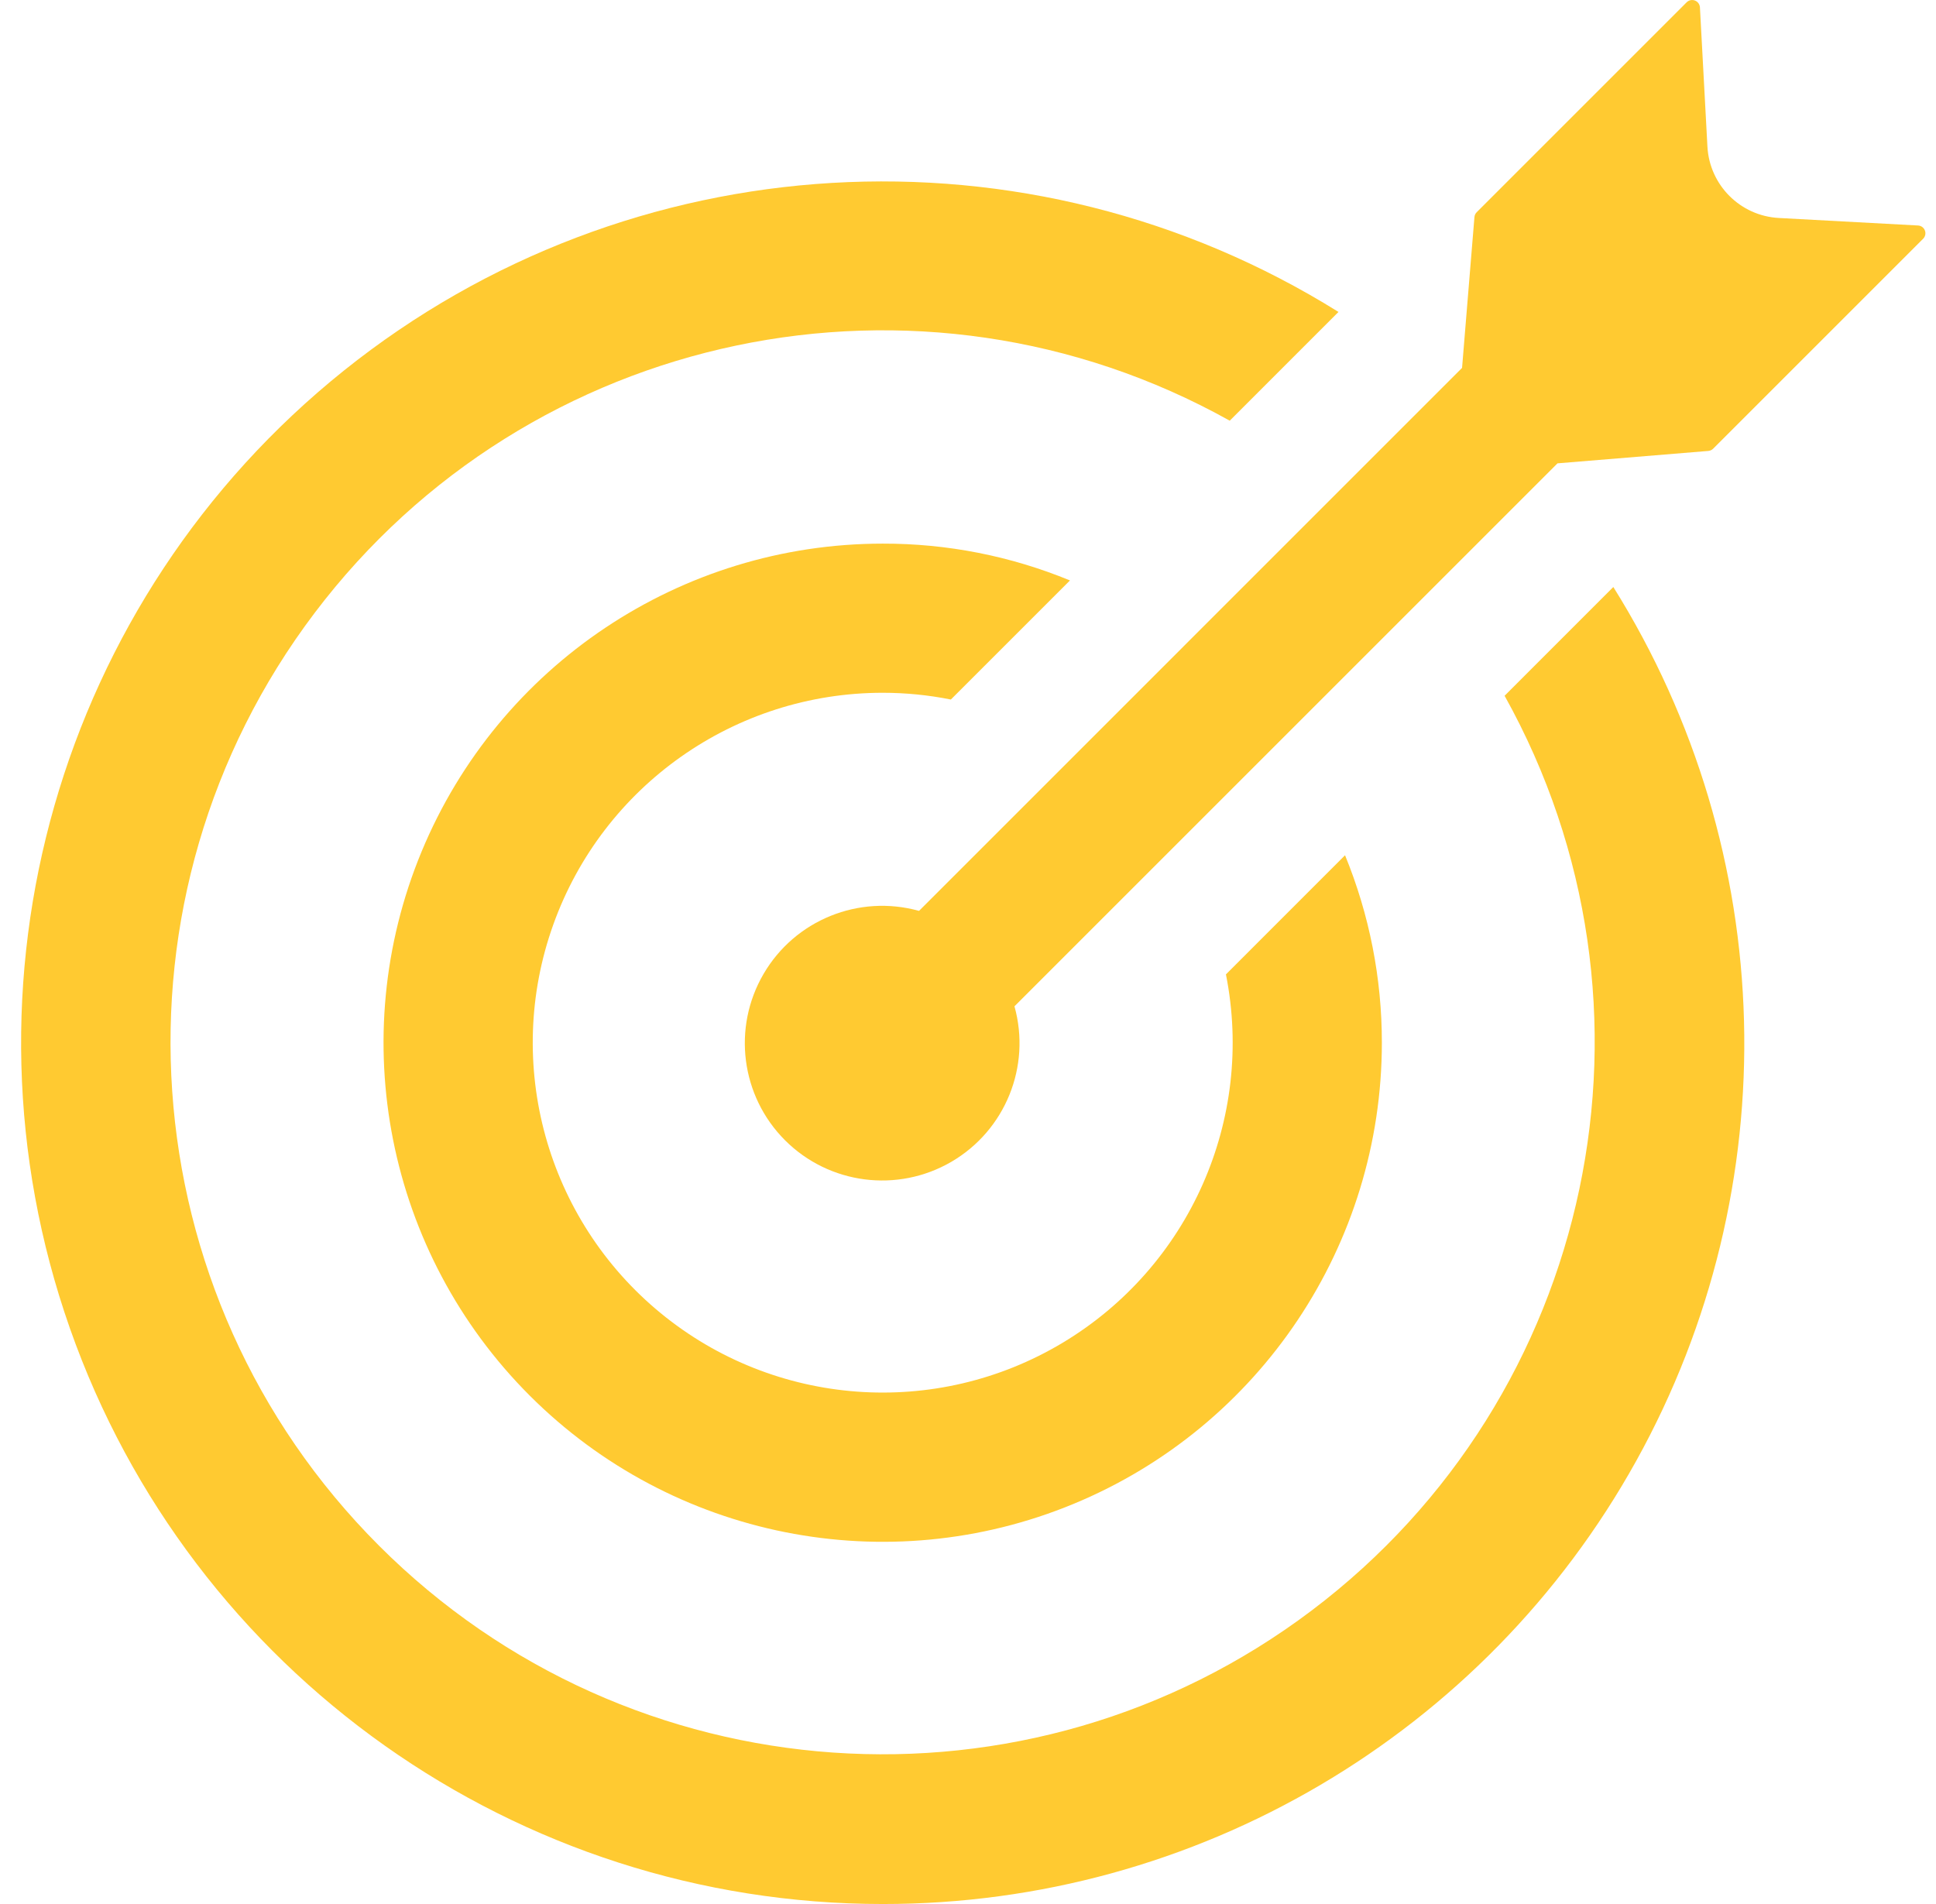
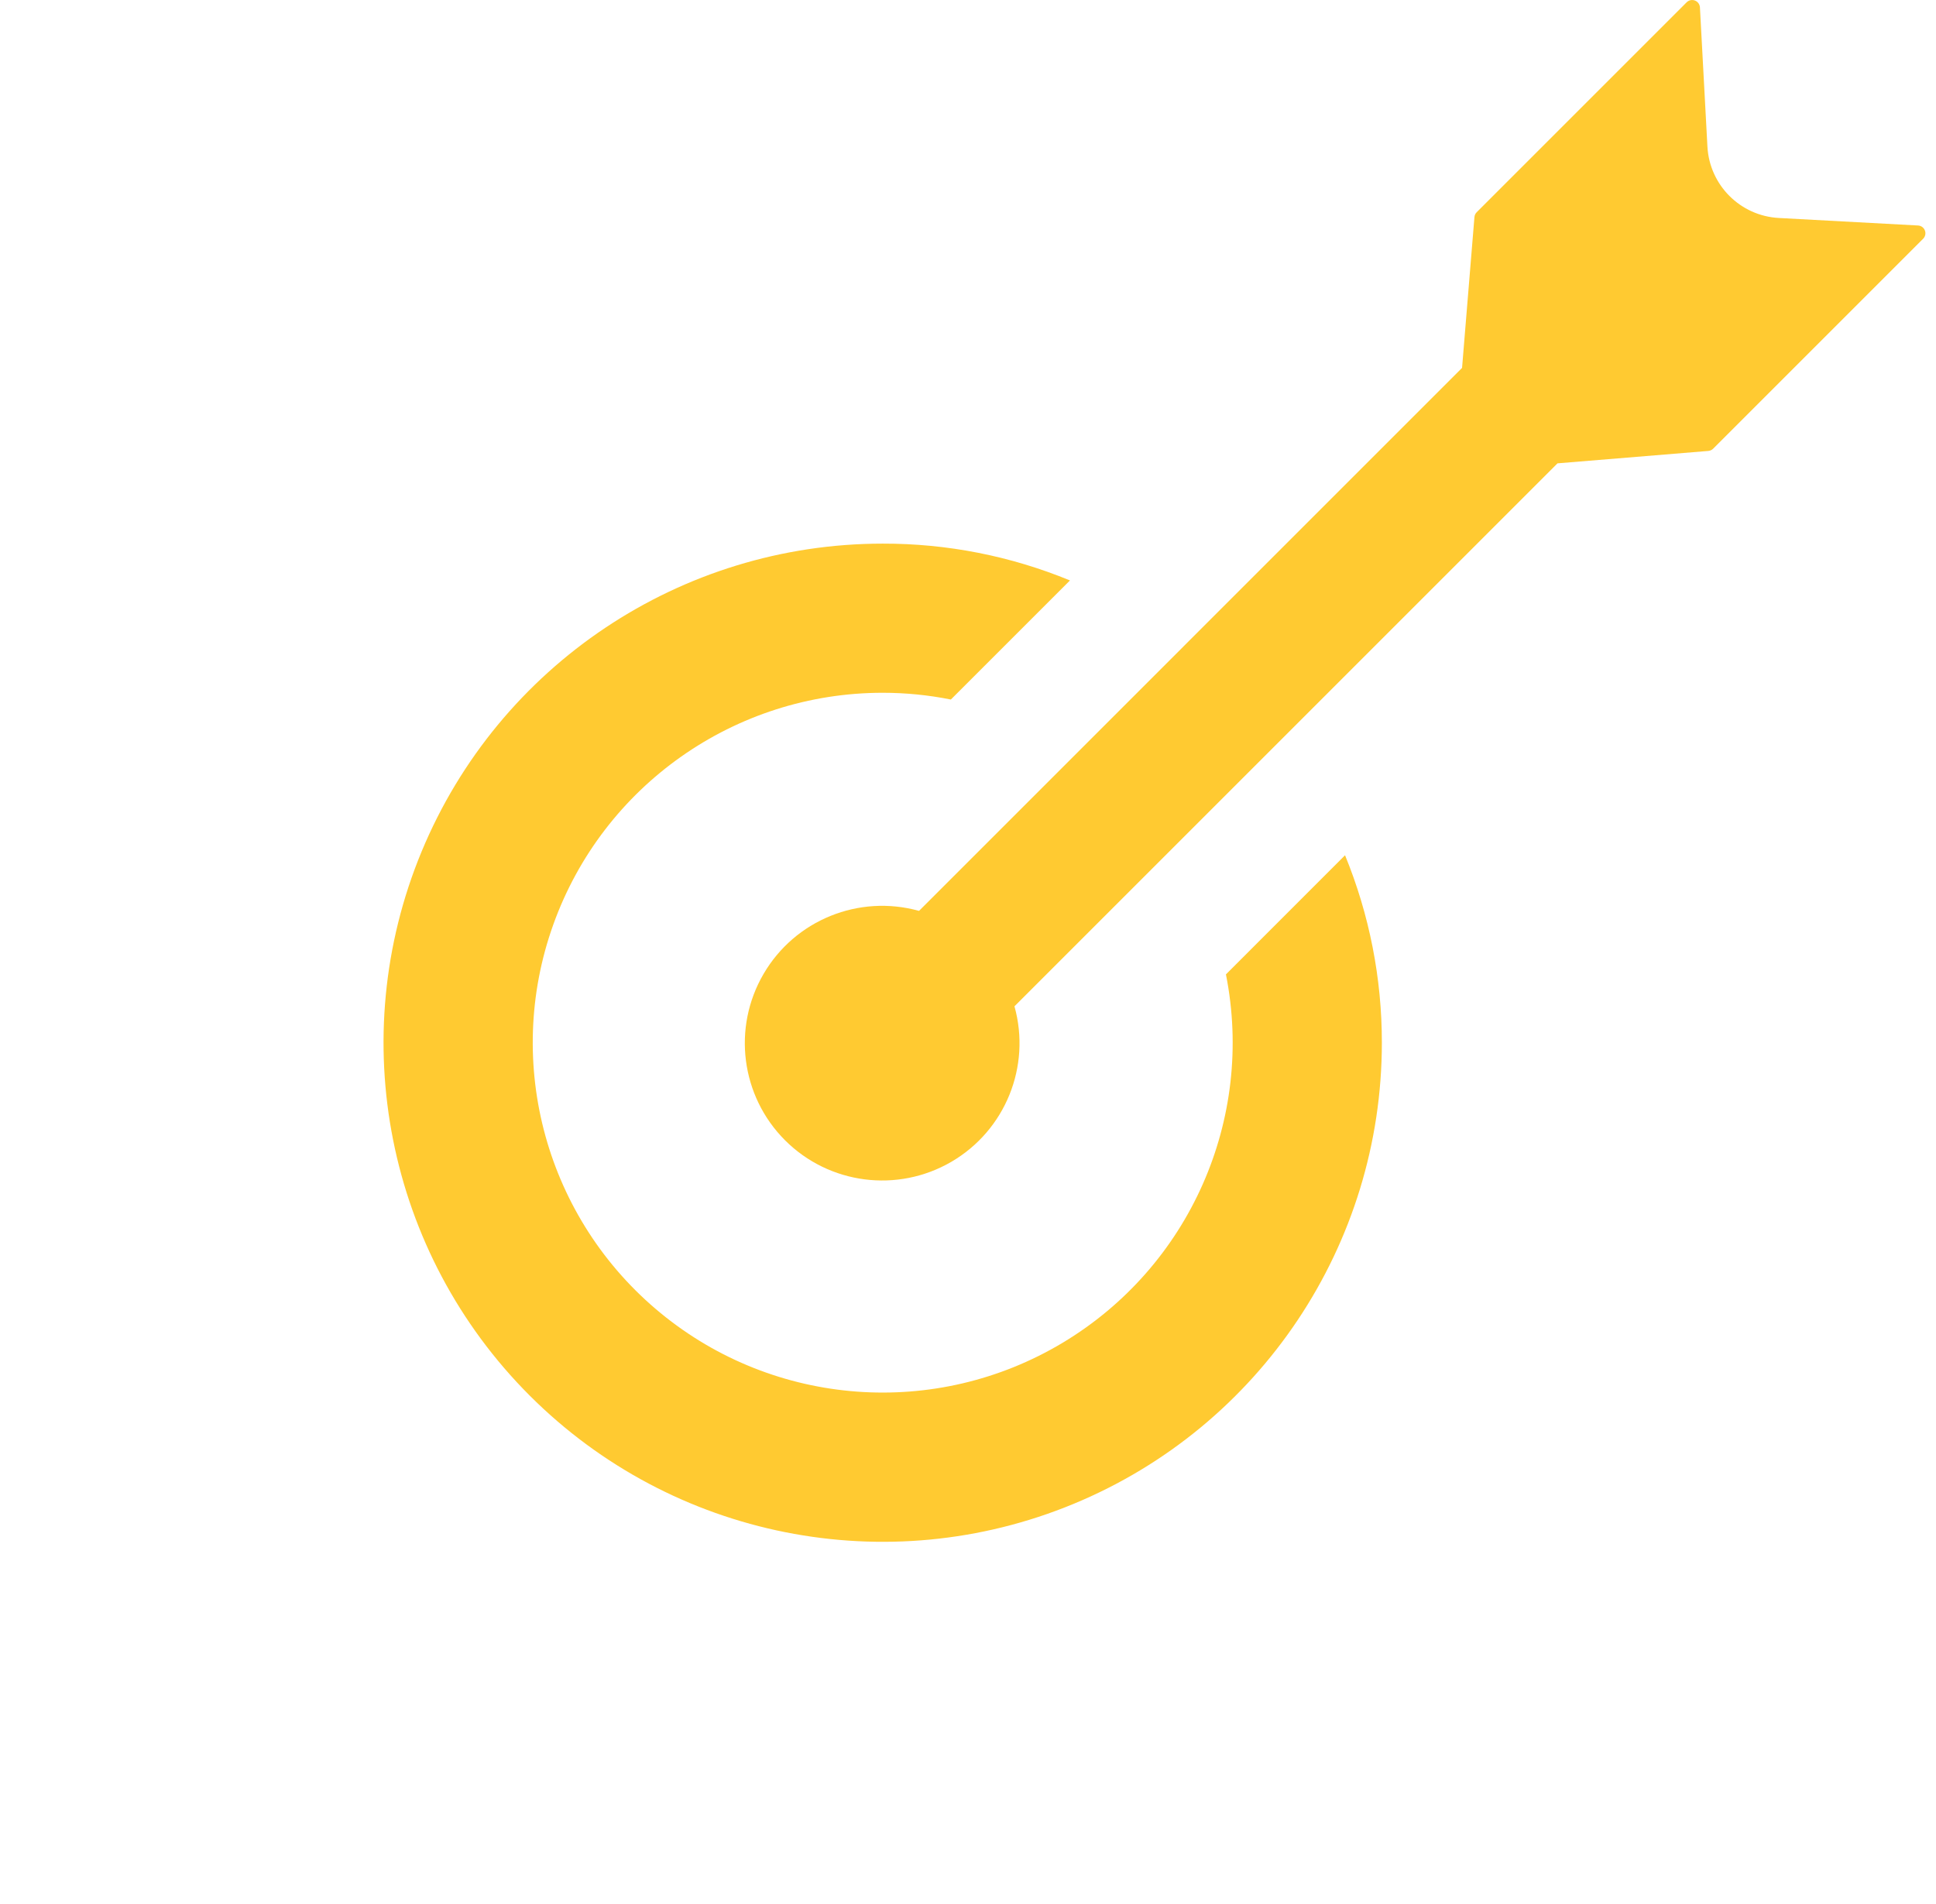
<svg xmlns="http://www.w3.org/2000/svg" width="61px" height="60px" viewBox="0 0 61 60" version="1.1">
  <title>1AFD6237-59D8-41F6-9194-8FEAD3802061</title>
  <desc>Created with sketchtool.</desc>
  <g id="Designs" stroke="none" stroke-width="1" fill="none" fill-rule="evenodd">
    <g id="About-Us" transform="translate(-250, -2677)" fill="#FFCA31" fill-rule="nonzero">
      <g id="We-deliver" transform="translate(0, 2346)">
        <g id="noun_Target_2221573" transform="translate(250, 331)">
          <path d="M53.826,14.21 C53.884,14.205 53.938,14.18 53.979,14.139 L60.595,7.523 C60.663,7.455 60.685,7.353 60.65,7.263 C60.616,7.172 60.531,7.111 60.435,7.106 L56.047,6.869 C54.833,6.803 53.864,5.834 53.798,4.62 L53.562,0.232 C53.556,0.136 53.495,0.051 53.404,0.017 C53.314,-0.018 53.212,0.004 53.144,0.072 L46.528,6.688 C46.487,6.729 46.462,6.783 46.457,6.841 L46.067,11.593 L28.957,28.704 C27.063,28.176 25.05,28.992 24.059,30.69 C23.067,32.388 23.345,34.542 24.735,35.933 C26.126,37.323 28.279,37.601 29.978,36.61 C31.676,35.618 32.492,33.606 31.964,31.711 L49.074,14.601 L53.826,14.21 Z" id="Path" />
-           <path d="M27.813,60 C37.679,60.009 46.771,54.661 51.556,46.034 C56.341,37.407 56.064,26.862 50.833,18.498 L47.407,21.925 C52.857,31.704 50.263,44.005 41.328,50.751 C32.392,57.498 19.851,56.624 11.938,48.704 C4.024,40.784 3.161,28.242 9.915,19.313 C16.668,10.383 28.971,7.799 38.747,13.257 L42.173,9.83 C32.396,3.731 19.832,4.471 10.838,11.676 C1.844,18.882 -1.619,30.981 2.201,41.854 C6.02,52.727 16.289,60.002 27.813,60 Z" id="Path" />
          <path d="M27.813,21.831 C28.534,21.831 29.253,21.902 29.96,22.044 L33.713,18.291 C31.842,17.52 29.837,17.126 27.813,17.131 C21.452,17.131 15.717,20.962 13.282,26.839 C10.848,32.716 12.193,39.481 16.691,43.979 C21.189,48.477 27.954,49.823 33.831,47.389 C39.708,44.955 43.54,39.22 43.54,32.858 C43.542,30.833 43.148,28.826 42.38,26.951 L38.627,30.705 C39.536,35.273 37.477,39.919 33.482,42.314 C29.487,44.709 24.418,44.335 20.818,41.381 C17.218,38.426 15.862,33.528 17.431,29.142 C19,24.757 23.156,21.831 27.813,21.831 L27.813,21.831 Z" id="Path" />
        </g>
      </g>
    </g>
  </g>
</svg>